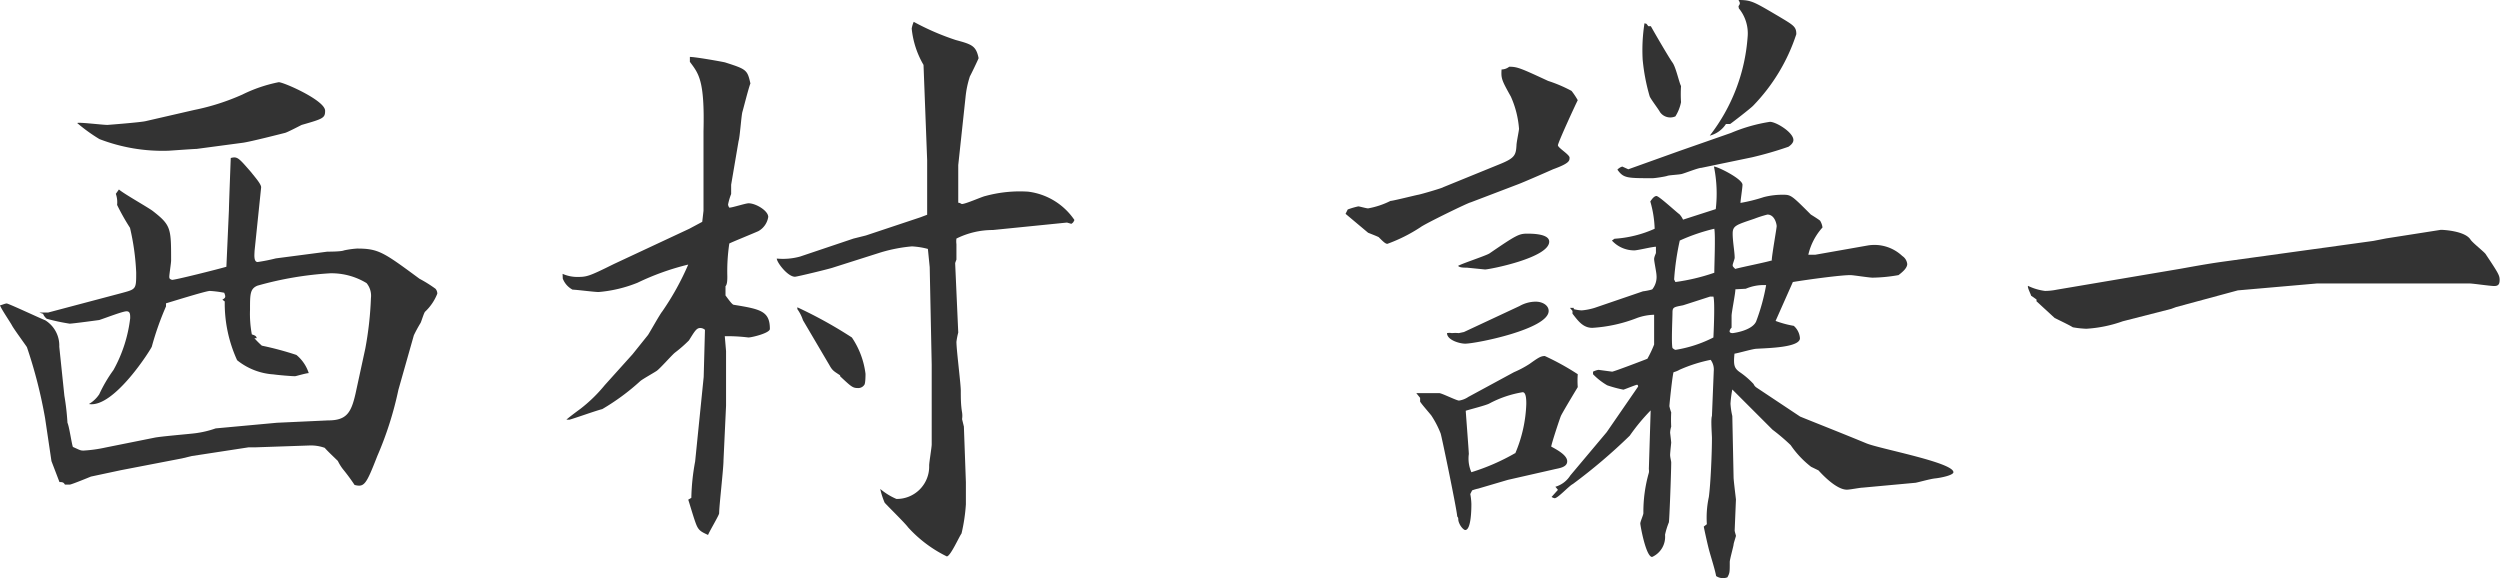
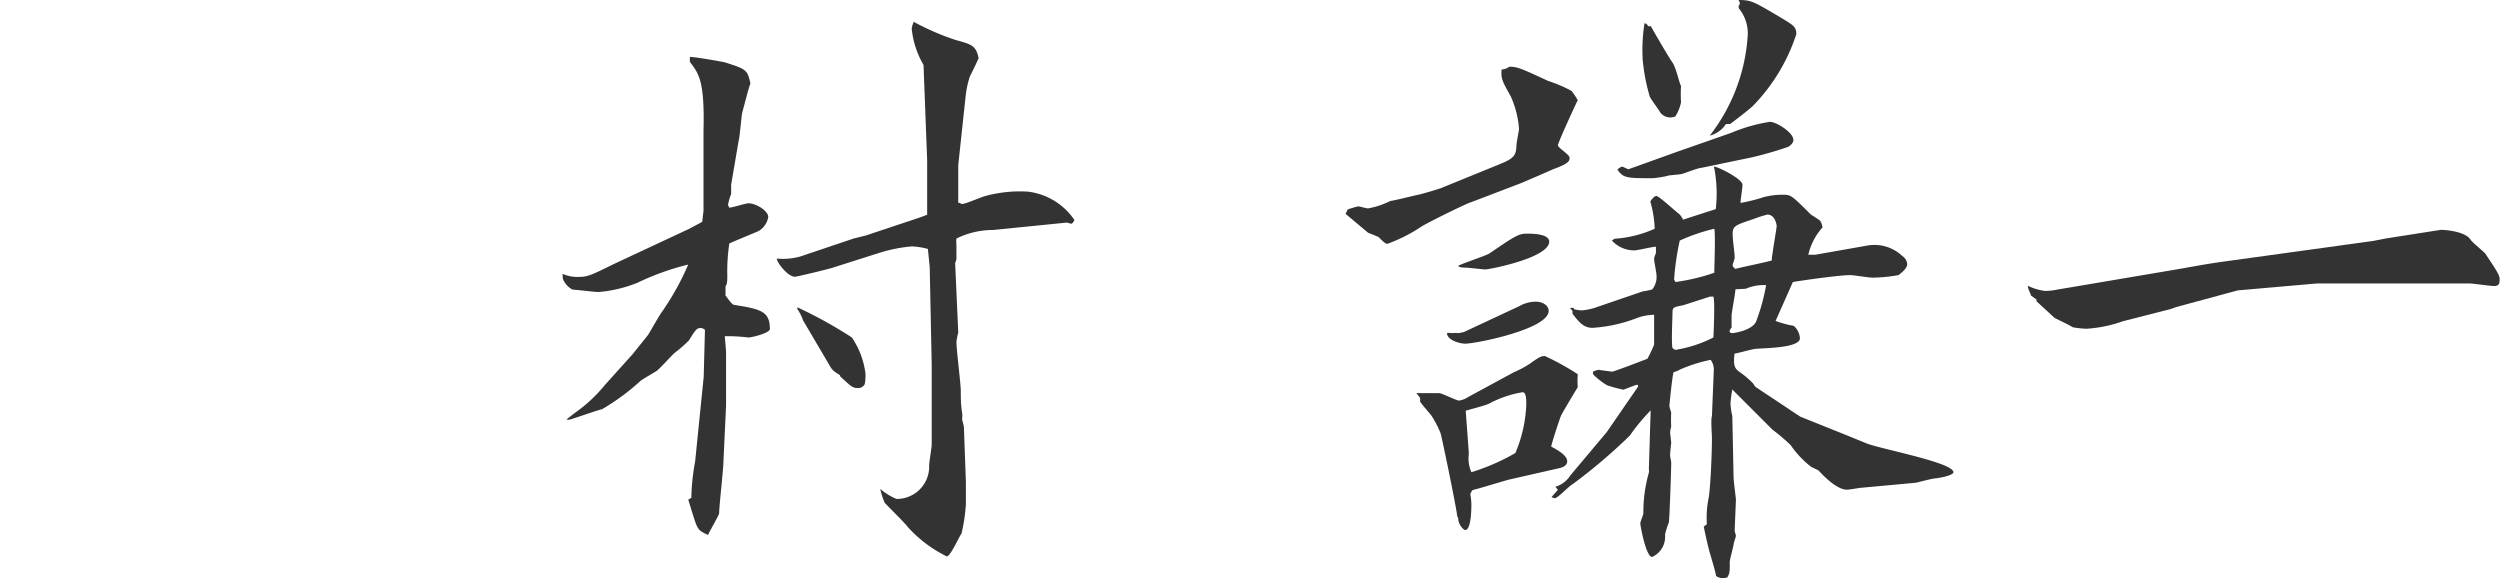
<svg xmlns="http://www.w3.org/2000/svg" viewBox="0 0 137.49 31.79">
  <defs>
    <style>.cls-1{fill:#333;}</style>
  </defs>
  <g id="レイヤー_2" data-name="レイヤー 2">
    <g id="文字">
-       <path class="cls-1" d="M3.54,21.76a13.61,13.61,0,0,1,.17,1.49c.1.21.23,1.16.3,1.33.38.17.41.2.58.2a7.64,7.64,0,0,0,1.22-.17l2.69-.54c.34-.07,1.9-.2,2.21-.24a5.43,5.43,0,0,0,1.15-.27l3.37-.31,2.82-.13c1,0,1.26-.41,1.5-1.46l.54-2.49a18.77,18.77,0,0,0,.31-2.78,1.09,1.09,0,0,0-.24-.82,3.71,3.71,0,0,0-2-.54,18.74,18.74,0,0,0-4,.68c-.41.17-.41.47-.41,1.32a6.19,6.19,0,0,0,.1,1.36c.21.07.24.1.27.21l-.13,0a5.28,5.28,0,0,0,.41.41,17.13,17.13,0,0,1,1.9.51,2.14,2.14,0,0,1,.68,1c-.14,0-.71.17-.75.17-.2,0-.92-.06-1.19-.1a3.54,3.54,0,0,1-2-.78,7.52,7.52,0,0,1-.68-3.23l-.13-.1c.17-.1.2-.14.1-.38a6.08,6.08,0,0,0-.79-.1c-.23,0-2.38.68-2.41.68l0,.17a16,16,0,0,0-.78,2.21c0,.07-2.07,3.4-3.46,3.16a1.74,1.74,0,0,0,.57-.54,7.83,7.83,0,0,1,.78-1.33,7.71,7.71,0,0,0,.92-2.85c0-.21,0-.38-.2-.38s-1,.31-1.5.48c0,0-1.46.2-1.63.2a10.71,10.71,0,0,1-1.26-.27.65.65,0,0,1-.2-.27l-.2-.07.47,0,4-1.06c.85-.23.85-.2.85-1.15a13.21,13.21,0,0,0-.34-2.45,12.2,12.2,0,0,1-.71-1.26,1.38,1.38,0,0,0-.07-.61l.17-.24c.27.24,1.63,1,1.87,1.19,1,.78,1,.95,1,2.72,0,.14-.1.75-.1.89s.07.13.14.17,2.68-.62,3-.72l.14-3.13c0-.27.1-2.82.1-2.85.37-.1.44,0,1.12.78.21.27.58.68.55.85L14,13.8c0,.14-.07.61.17.61a9.7,9.7,0,0,0,1-.2L18,13.84c.1,0,.78,0,.92-.07a5,5,0,0,1,.71-.1c1.19,0,1.46.2,3.44,1.66a7.21,7.21,0,0,1,.88.55.41.41,0,0,1,.1.27,2.73,2.73,0,0,1-.68,1c-.07.1-.2.54-.24.61a7.58,7.58,0,0,0-.37.68l-.85,3a19,19,0,0,1-1.16,3.64c-.61,1.56-.71,1.73-1.25,1.59a10.78,10.78,0,0,0-.65-.88,2.61,2.61,0,0,1-.27-.44c-.1-.1-.61-.58-.72-.72a2.27,2.27,0,0,0-.85-.13l-2.92.1h-.41l-3.13.48-.54.13-3.37.65L5,26.21c-.17.07-1,.41-1.15.44l-.28,0c-.06-.1-.1-.14-.3-.14l-.44-1.15L2.48,23a26.28,26.28,0,0,0-1-3.91c-.14-.21-.72-1-.82-1.19S.07,17,0,16.79c.07,0,.27-.1.37-.1s2,.89,2.11.92a1.63,1.63,0,0,1,.78,1.46ZM10.67,6.05a12.56,12.56,0,0,0,2.66-.85,8,8,0,0,1,2-.68c.27,0,2.55,1,2.55,1.57,0,.4-.1.44-1.29.78-.14.07-.79.41-.92.44s-1.87.48-2.31.54l-2.55.34c-.17,0-1.5.1-1.57.1a9.66,9.66,0,0,1-3.77-.64,9.11,9.11,0,0,1-1.22-.88c0-.07,1.39.1,1.66.1,0,0,1.84-.14,2.11-.21Z" />
      <path class="cls-1" d="M30.94,15.06a2,2,0,0,0,.75.17c.58,0,.64,0,2.07-.71l4.15-1.94.71-.38.07-.61,0-3.16,0-1.22c.07-2.82-.27-3.16-.75-3.81l0-.27c.3,0,1.66.24,1.93.3,1.19.38,1.23.41,1.4,1.16-.1.24-.38,1.36-.44,1.56s-.14,1.4-.21,1.6l-.41,2.41v.51a3.28,3.28,0,0,0-.17.58.36.36,0,0,0,.07.17c.17,0,.89-.24,1.06-.24.4,0,1.08.41,1.08.75a1.08,1.08,0,0,1-.54.78c-.24.11-1.4.58-1.6.68A10.32,10.32,0,0,0,40,15.2c0,.17,0,.44-.1.54l0,.51c.11.14.34.48.44.51,1.47.24,2,.34,2,1.33,0,.23-1,.47-1.18.47a9.44,9.44,0,0,0-1.3-.07l.07.82,0,3-.14,3c0,.47-.24,2.51-.24,2.92,0,.1-.54,1-.61,1.19-.37-.17-.51-.24-.64-.55s-.38-1.19-.45-1.39l.17-.1a12.16,12.16,0,0,1,.21-2l.47-4.65.07-2.59a.38.38,0,0,0-.27-.1c-.2,0-.31.2-.61.68a7.17,7.17,0,0,1-.78.68c-.17.14-.82.88-1,1s-.81.47-.91.57a12.33,12.33,0,0,1-2.08,1.53c-.3.07-1.53.51-1.8.58h-.17c.1-.1.65-.51.75-.58a8.22,8.22,0,0,0,1.36-1.32l1.53-1.7.85-1.06c.13-.2.64-1.12.78-1.29a14.75,14.75,0,0,0,1.43-2.58,14.09,14.09,0,0,0-2.79,1,7.36,7.36,0,0,1-2.14.51c-.24,0-1.23-.13-1.43-.13a1.15,1.15,0,0,1-.54-.61Zm16-1.94.68-.17,3-1,.37-.14v-3l-.2-5.24a4.92,4.92,0,0,1-.65-2,1.66,1.66,0,0,1,.11-.37,13.92,13.92,0,0,0,2.31,1c.88.24,1.12.31,1.26,1-.07.17-.41.88-.48,1a5.38,5.38,0,0,0-.24,1.15L52.7,9.08v2.07c.1,0,.17.07.2.07.21,0,1.12-.41,1.29-.44a7.21,7.21,0,0,1,2.35-.24,3.61,3.61,0,0,1,2.55,1.56c-.07.14-.07.14-.17.21l-.24-.07-4.08.41a4.47,4.47,0,0,0-2,.47,1.2,1.2,0,0,0,0,.31l0,.85s-.07.17-.07.2l.17,3.81a3.8,3.8,0,0,0-.1.51c0,.44.24,2.31.24,2.69s0,.78.07,1.19a1.2,1.2,0,0,1,0,.37l.1.41.11,3.06,0,1.22a9.76,9.76,0,0,1-.24,1.6c-.13.17-.61,1.26-.81,1.26A7.06,7.06,0,0,1,49.94,29c-.17-.24-1.25-1.29-1.29-1.36a4.14,4.14,0,0,1-.24-.75,3.53,3.53,0,0,0,.89.55,1.78,1.78,0,0,0,1.8-1.84c0-.17.14-1,.14-1.16V20.06l-.11-5.37-.1-1a4.22,4.22,0,0,0-.88-.14,8.46,8.46,0,0,0-1.74.34l-2.58.82c-.14.06-2,.51-2.11.51-.4,0-1-.79-1-1A3.55,3.55,0,0,0,44,14.11Zm-.74,7.52c-.31-.21-.41-.24-.58-.55l-1.46-2.48a2.19,2.19,0,0,0-.31-.61v-.1a24.19,24.19,0,0,1,3,1.66,4.56,4.56,0,0,1,.75,2c0,.07,0,.55-.07.61a.4.4,0,0,1-.37.17c-.27,0-.37-.1-.95-.64Z" />
      <path class="cls-1" d="M74.12,11.52a4.23,4.23,0,0,1,.58-.17c.07,0,.44.11.54.11a4.5,4.5,0,0,0,1.23-.41c.13,0,1.36-.31,1.53-.34s1.36-.38,1.36-.41L82.55,9c.75-.31.82-.48.85-1,0-.17.14-.82.14-.92a5.29,5.29,0,0,0-.45-1.77c-.51-.91-.54-1-.51-1.49A.69.69,0,0,0,83,3.67c.44,0,.61.07,2.14.78A7.69,7.69,0,0,1,86.43,5a4.09,4.09,0,0,1,.34.51c-.17.34-1.09,2.34-1.09,2.48s.64.51.64.68,0,.31-.91.64c-.31.14-1.64.72-1.91.82l-2.62,1c-.1,0-2.48,1.16-2.75,1.36a8.71,8.71,0,0,1-1.83.92c-.11,0-.24-.13-.48-.37-.14-.07-.51-.21-.58-.24L74,11.76Zm3.77,10.1c.34,0,.89,0,1.26,0,.14,0,.95.41,1.09.41a1.24,1.24,0,0,0,.51-.2l2.51-1.36a5.71,5.71,0,0,0,.85-.45c.48-.34.62-.44.85-.44a14,14,0,0,1,1.81,1,4.86,4.86,0,0,0,0,.71s-.78,1.29-.92,1.57c-.06.13-.51,1.49-.54,1.7.31.17.88.47.88.81s-.47.38-.71.44l-2.55.58-1.63.48a2.08,2.08,0,0,0-.34.1l-.1.2a3.43,3.43,0,0,1,.06.55c0,.2,0,1.43-.34,1.43-.06,0-.23-.14-.33-.38s0-.24-.11-.37c0-.28-.85-4.39-.91-4.56a5.2,5.2,0,0,0-.52-1c-.4-.48-.47-.55-.61-.75l0-.21Zm2.62-3.36,3.06-1.43a1.83,1.83,0,0,1,.89-.24c.37,0,.71.2.71.51,0,1-4,1.8-4.59,1.8-.31,0-1-.2-1-.58a.74.74,0,0,1,.27,0,2.11,2.11,0,0,1,.38,0Zm1.4-4.32c1.46-1,1.63-1.09,2.07-1.09.27,0,1.22,0,1.22.44,0,.89-3.29,1.53-3.53,1.53l-1-.1c-.17,0-.41,0-.48-.1C80.44,14.48,81.7,14.07,81.91,13.94Zm1.42,11a7.55,7.55,0,0,0,.61-2.72c0-.2,0-.65-.2-.65a5.92,5.92,0,0,0-1.83.62c-.17.1-1.13.34-1.3.4,0,.07.17,2.25.17,2.38a1.86,1.86,0,0,0,.14,1A11.8,11.8,0,0,0,83.33,24.92Zm2.35,2-.14-.17a1.45,1.45,0,0,0,.82-.62l2-2.38,1.73-2.51s0-.1-.06-.1-.72.27-.75.27a6.77,6.77,0,0,1-.89-.24,3.57,3.57,0,0,1-.78-.61l0-.14a1.06,1.06,0,0,1,.3-.1l.75.1c.1,0,1.87-.68,1.94-.71a6.22,6.22,0,0,0,.37-.78c0-.24,0-1.4,0-1.64a3,3,0,0,0-.92.17,8.08,8.08,0,0,1-2.48.55c-.51,0-.78-.38-1.09-.78V17.1l-.14-.17.21,0V17a2,2,0,0,0,.44.07,3.39,3.39,0,0,0,.71-.14l2.66-.91c.06,0,.44-.07.51-.11a1.08,1.08,0,0,0,.23-.78c0-.13-.13-.75-.13-.88s.1-.31.1-.34,0-.24,0-.34c-.21,0-1,.2-1.19.2a1.66,1.66,0,0,1-1.23-.54l.14-.1A6.34,6.34,0,0,0,91,12.58a6,6,0,0,0-.24-1.5c.07-.1.2-.3.34-.3s1.12.91,1.26,1a1.11,1.11,0,0,1,.2.3l1.8-.58a7.41,7.41,0,0,0-.1-2.34c.21,0,1.57.68,1.57,1,0,.17-.11.85-.11,1A9,9,0,0,0,97,10.84a4.11,4.11,0,0,1,1.09-.13c.41,0,.48.07,1.5,1.09,0,0,.44.27.51.34a.92.92,0,0,1,.13.37,3.35,3.35,0,0,0-.78,1.5l.38,0,2.89-.51a2.23,2.23,0,0,1,1.9.58.6.6,0,0,1,.27.44c0,.24-.31.48-.48.61a8.8,8.8,0,0,1-1.42.14c-.21,0-1.06-.14-1.23-.14-.54,0-2.31.24-3.16.38l-.95,2.14a5.5,5.5,0,0,0,1,.27,1,1,0,0,1,.34.68c0,.51-1.73.54-2.38.58-.2,0-1,.24-1.22.27-.07.68,0,.82.34,1.05a4.5,4.5,0,0,1,.71.62.44.44,0,0,0,.17.2L99,22.91c.68.28,2.14.85,3.64,1.47.71.3,4.79,1.05,4.79,1.59,0,.17-.71.31-1,.34s-.91.21-1.08.24l-2.93.27c-.13,0-.68.11-.85.11-.51,0-1.19-.65-1.56-1.06l-.41-.2a5.29,5.29,0,0,1-1.12-1.19,11.06,11.06,0,0,0-1-.85l-2.21-2.21a6,6,0,0,0-.1.78,4,4,0,0,0,.1.68l.07,3.37c0,.17.13,1.19.13,1.22l-.07,1.7c0,.07.07.27.07.3s-.13.41-.13.48-.21.82-.21.95c0,.58,0,.61-.13.85a.67.67,0,0,1-.62-.07c-.06-.34-.27-1-.37-1.36s-.27-1.15-.31-1.36l.17-.13a5.43,5.43,0,0,1,.11-1.5c.1-.74.17-2.44.17-3.23,0-.2-.07-1.05,0-1.22l.1-2.48a.89.89,0,0,0-.17-.61,8.18,8.18,0,0,0-1.7.54,1.41,1.41,0,0,1-.34.14c-.06.13-.23,1.76-.23,1.87a2.44,2.44,0,0,0,.1.34,7.15,7.15,0,0,0,0,.78,1.35,1.35,0,0,0-.06.34s.06.51.06.54-.06.55-.06.68.06.34.06.41c0,.51-.1,3.23-.13,3.3a4.11,4.11,0,0,0-.21.68,1.21,1.21,0,0,1-.71,1.22c-.34,0-.65-1.73-.65-1.84s.17-.47.17-.57A7.8,7.8,0,0,1,90.68,26a.54.54,0,0,0,0-.2l.1-3.23a10.87,10.87,0,0,0-1.15,1.39,30.39,30.39,0,0,1-3.13,2.66c-.21.1-.82.78-1,.78a.47.47,0,0,1-.17-.07ZM89.55,9.31l2.79-1,2.86-1a9,9,0,0,1,2.14-.61c.34,0,1.29.58,1.29,1,0,.17-.17.3-.27.37a19.86,19.86,0,0,1-2,.58l-2.79.58c-.17,0-.92.3-1.09.34s-.68.06-.78.1-.68.13-.81.13c-1.43,0-1.6,0-1.94-.47a.62.62,0,0,1,.27-.17Zm1-8,.1.13h.14c.17.31,1,1.74,1.19,2s.37,1.12.47,1.29a7,7,0,0,0,0,.89,2.31,2.31,0,0,1-.31.78.69.69,0,0,1-.85-.24c-.06-.13-.54-.75-.57-.88a10.74,10.74,0,0,1-.38-2,9.53,9.53,0,0,1,.1-2Zm3.5,15s-1.39.45-1.49.48c-.51.1-.58.1-.58.41s-.07,1.66,0,1.94c0,0,.11.1.17.1a7,7,0,0,0,2.08-.68s.1-1.94,0-2.25ZM94.28,15c0-.41.07-2.08,0-2.42a10.35,10.35,0,0,0-1.9.65,14.34,14.34,0,0,0-.31,2.14s0,0,.07.14A11,11,0,0,0,94.28,15ZM95.61.34c.1-.14.1-.17,0-.34.71,0,.85.1,2.18.88.85.51,1,.58,1,1a10.18,10.18,0,0,1-2.38,3.94c-.17.17-1.09.88-1.26,1l-.23,0a1.5,1.5,0,0,1-.89.64,10,10,0,0,0,2.08-5.4,2.17,2.17,0,0,0-.48-1.6Zm-.17,15.57c0,.24-.21,1.26-.21,1.46s0,.58,0,.65a.33.33,0,0,0-.11.2c0,.1.14.1.17.1s1.06-.13,1.29-.64a11,11,0,0,0,.55-2,2.5,2.5,0,0,0-1.12.2Zm2-1.6c0-.24.27-1.77.27-1.87s-.1-.64-.51-.64a6.67,6.67,0,0,0-.72.23c-1,.34-1.19.38-1.19.82s.11,1,.11,1.33c0,.06-.11.34-.11.4s0,.07.14.21C95.78,14.69,97.2,14.41,97.48,14.31Z" />
      <path class="cls-1" d="M112.47,16a3.41,3.41,0,0,0,.65-.07l6.8-1.15c.78-.14,1.49-.27,2.27-.38l8.33-1.15.72-.14,3-.47c.14,0,1.33.06,1.63.54.11.17.72.65.82.78.71,1.06.78,1.19.78,1.43s-.07.34-.3.34-1.16-.14-1.36-.14l-1.8,0-4.59,0h-2l-4.35.38-3.4.92-.27.1-2.66.68a7.22,7.22,0,0,1-2,.41A5.23,5.23,0,0,1,114,18c-.17-.1-.24-.14-1-.51l-1-.92s0-.07,0-.1l-.3-.21c0-.06-.21-.44-.17-.54A3,3,0,0,0,112.47,16Z" />
    </g>
  </g>
</svg>